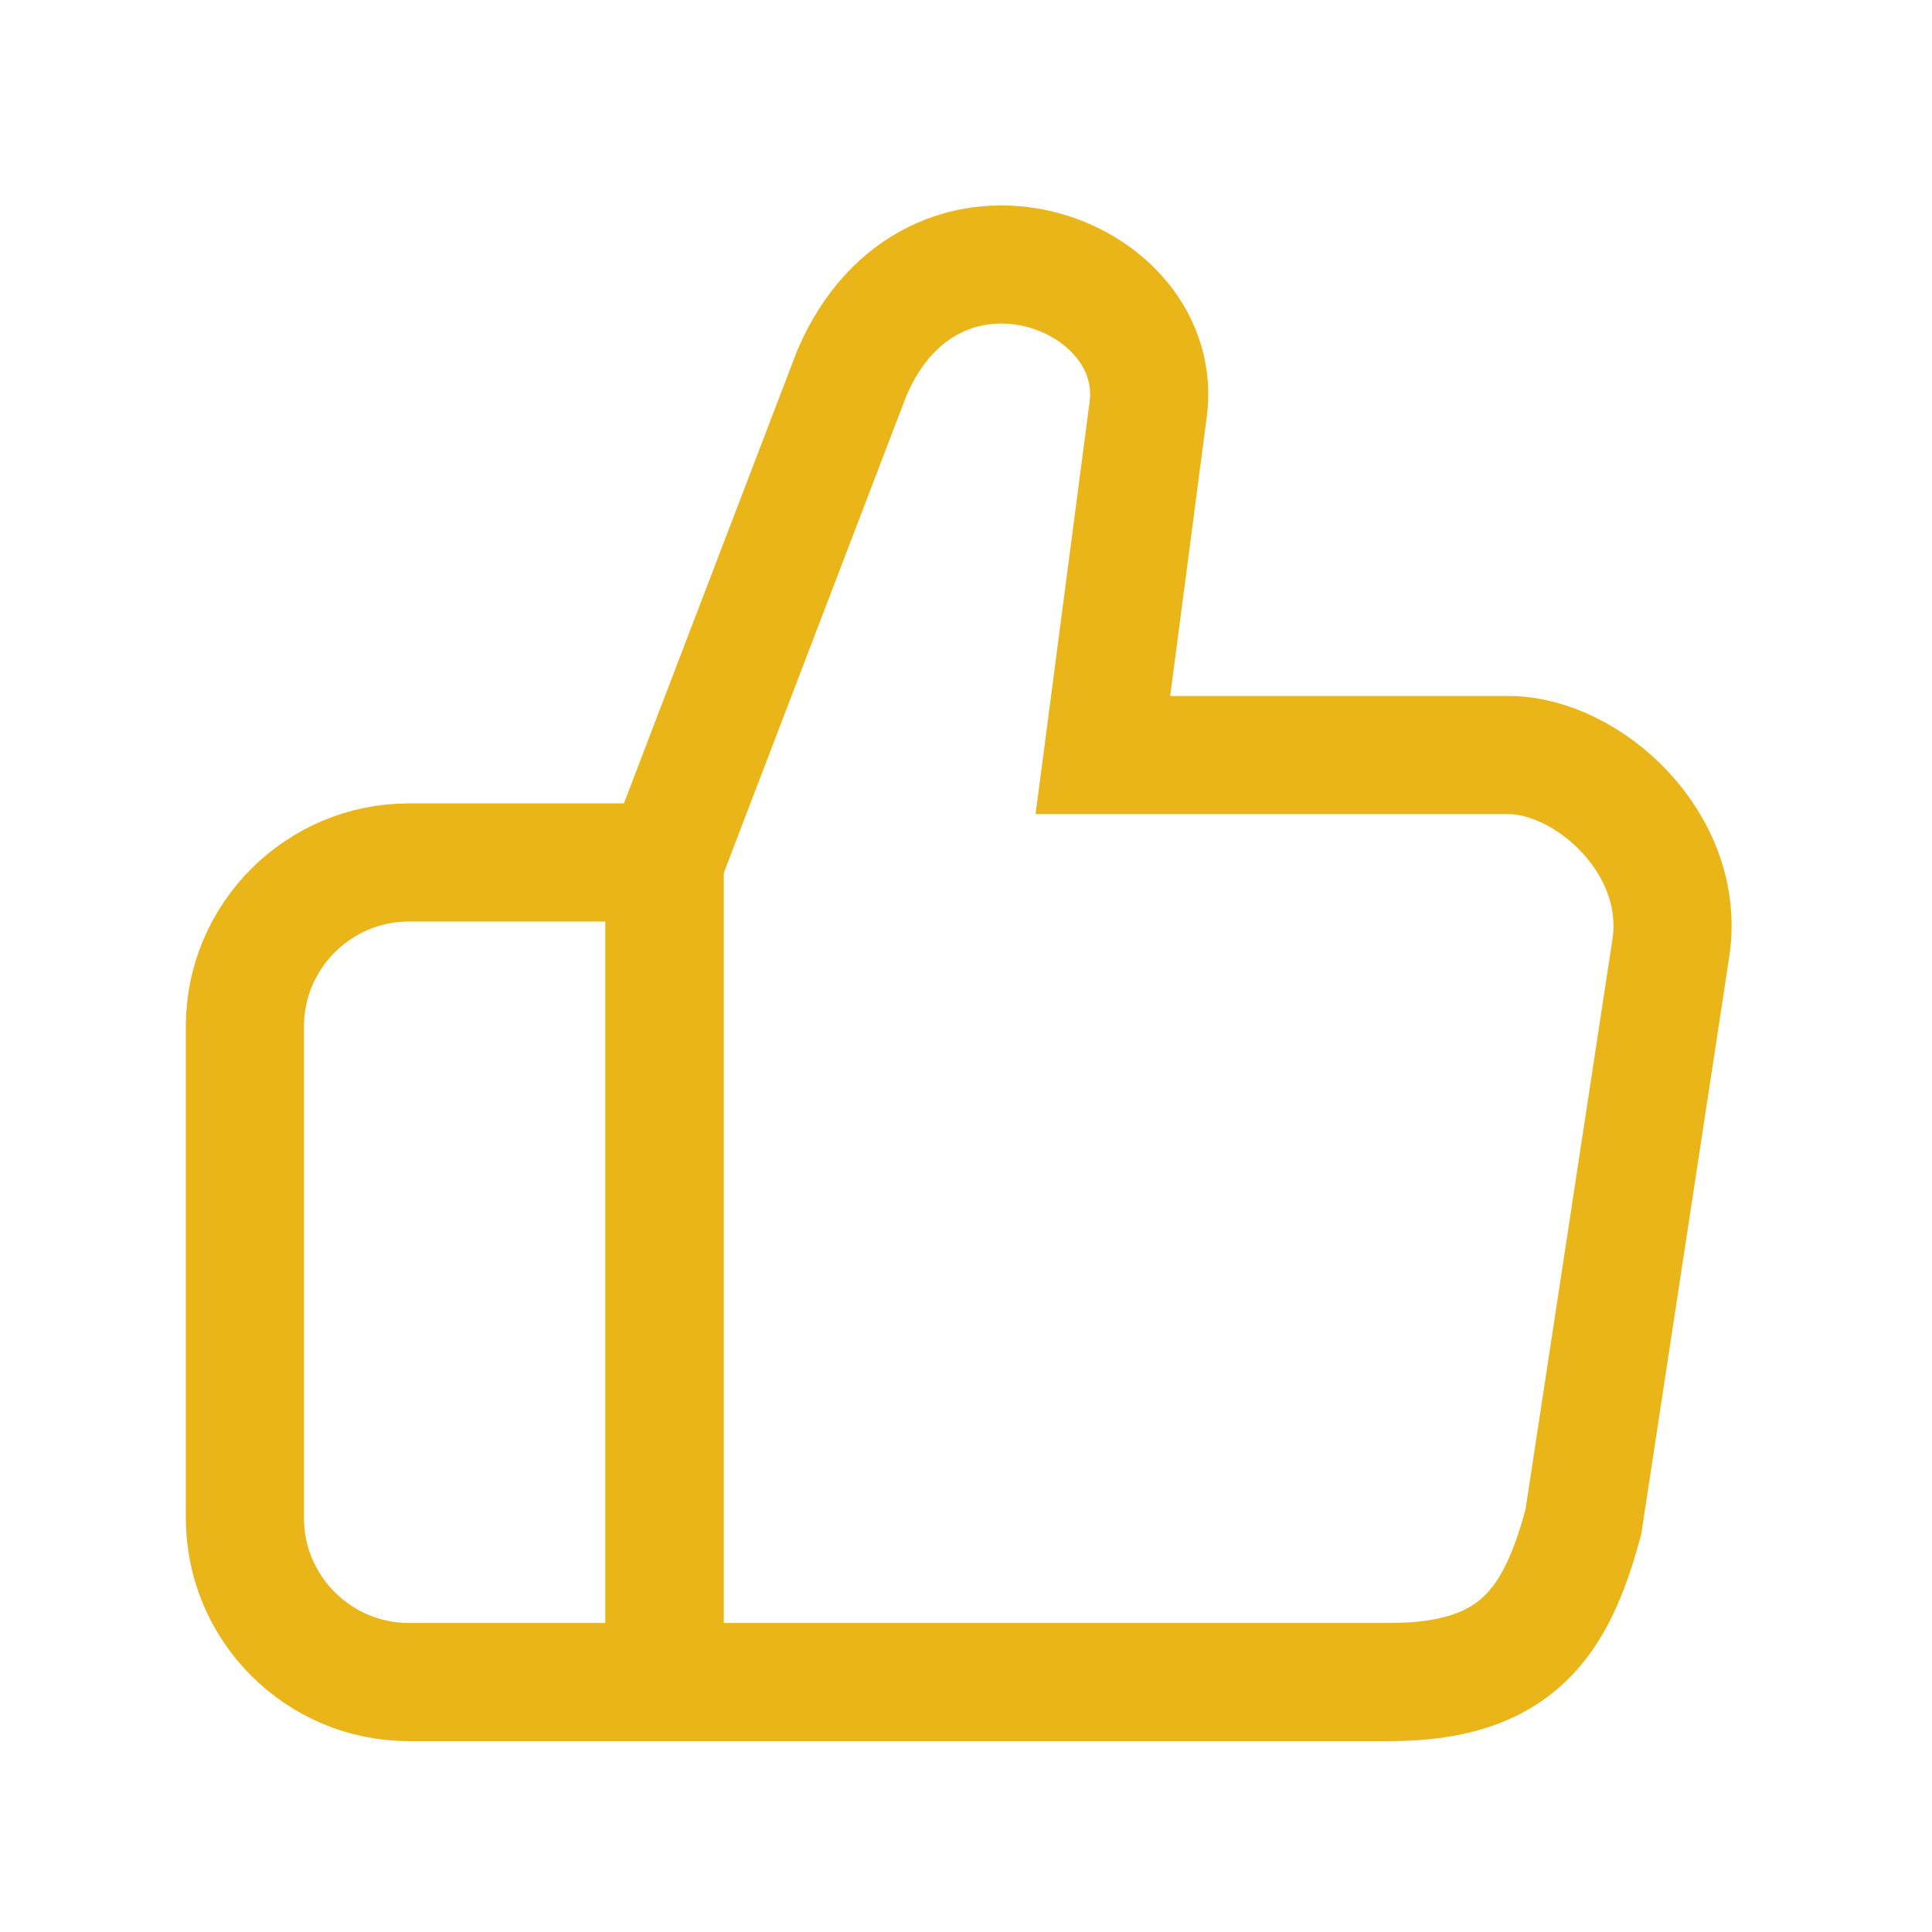
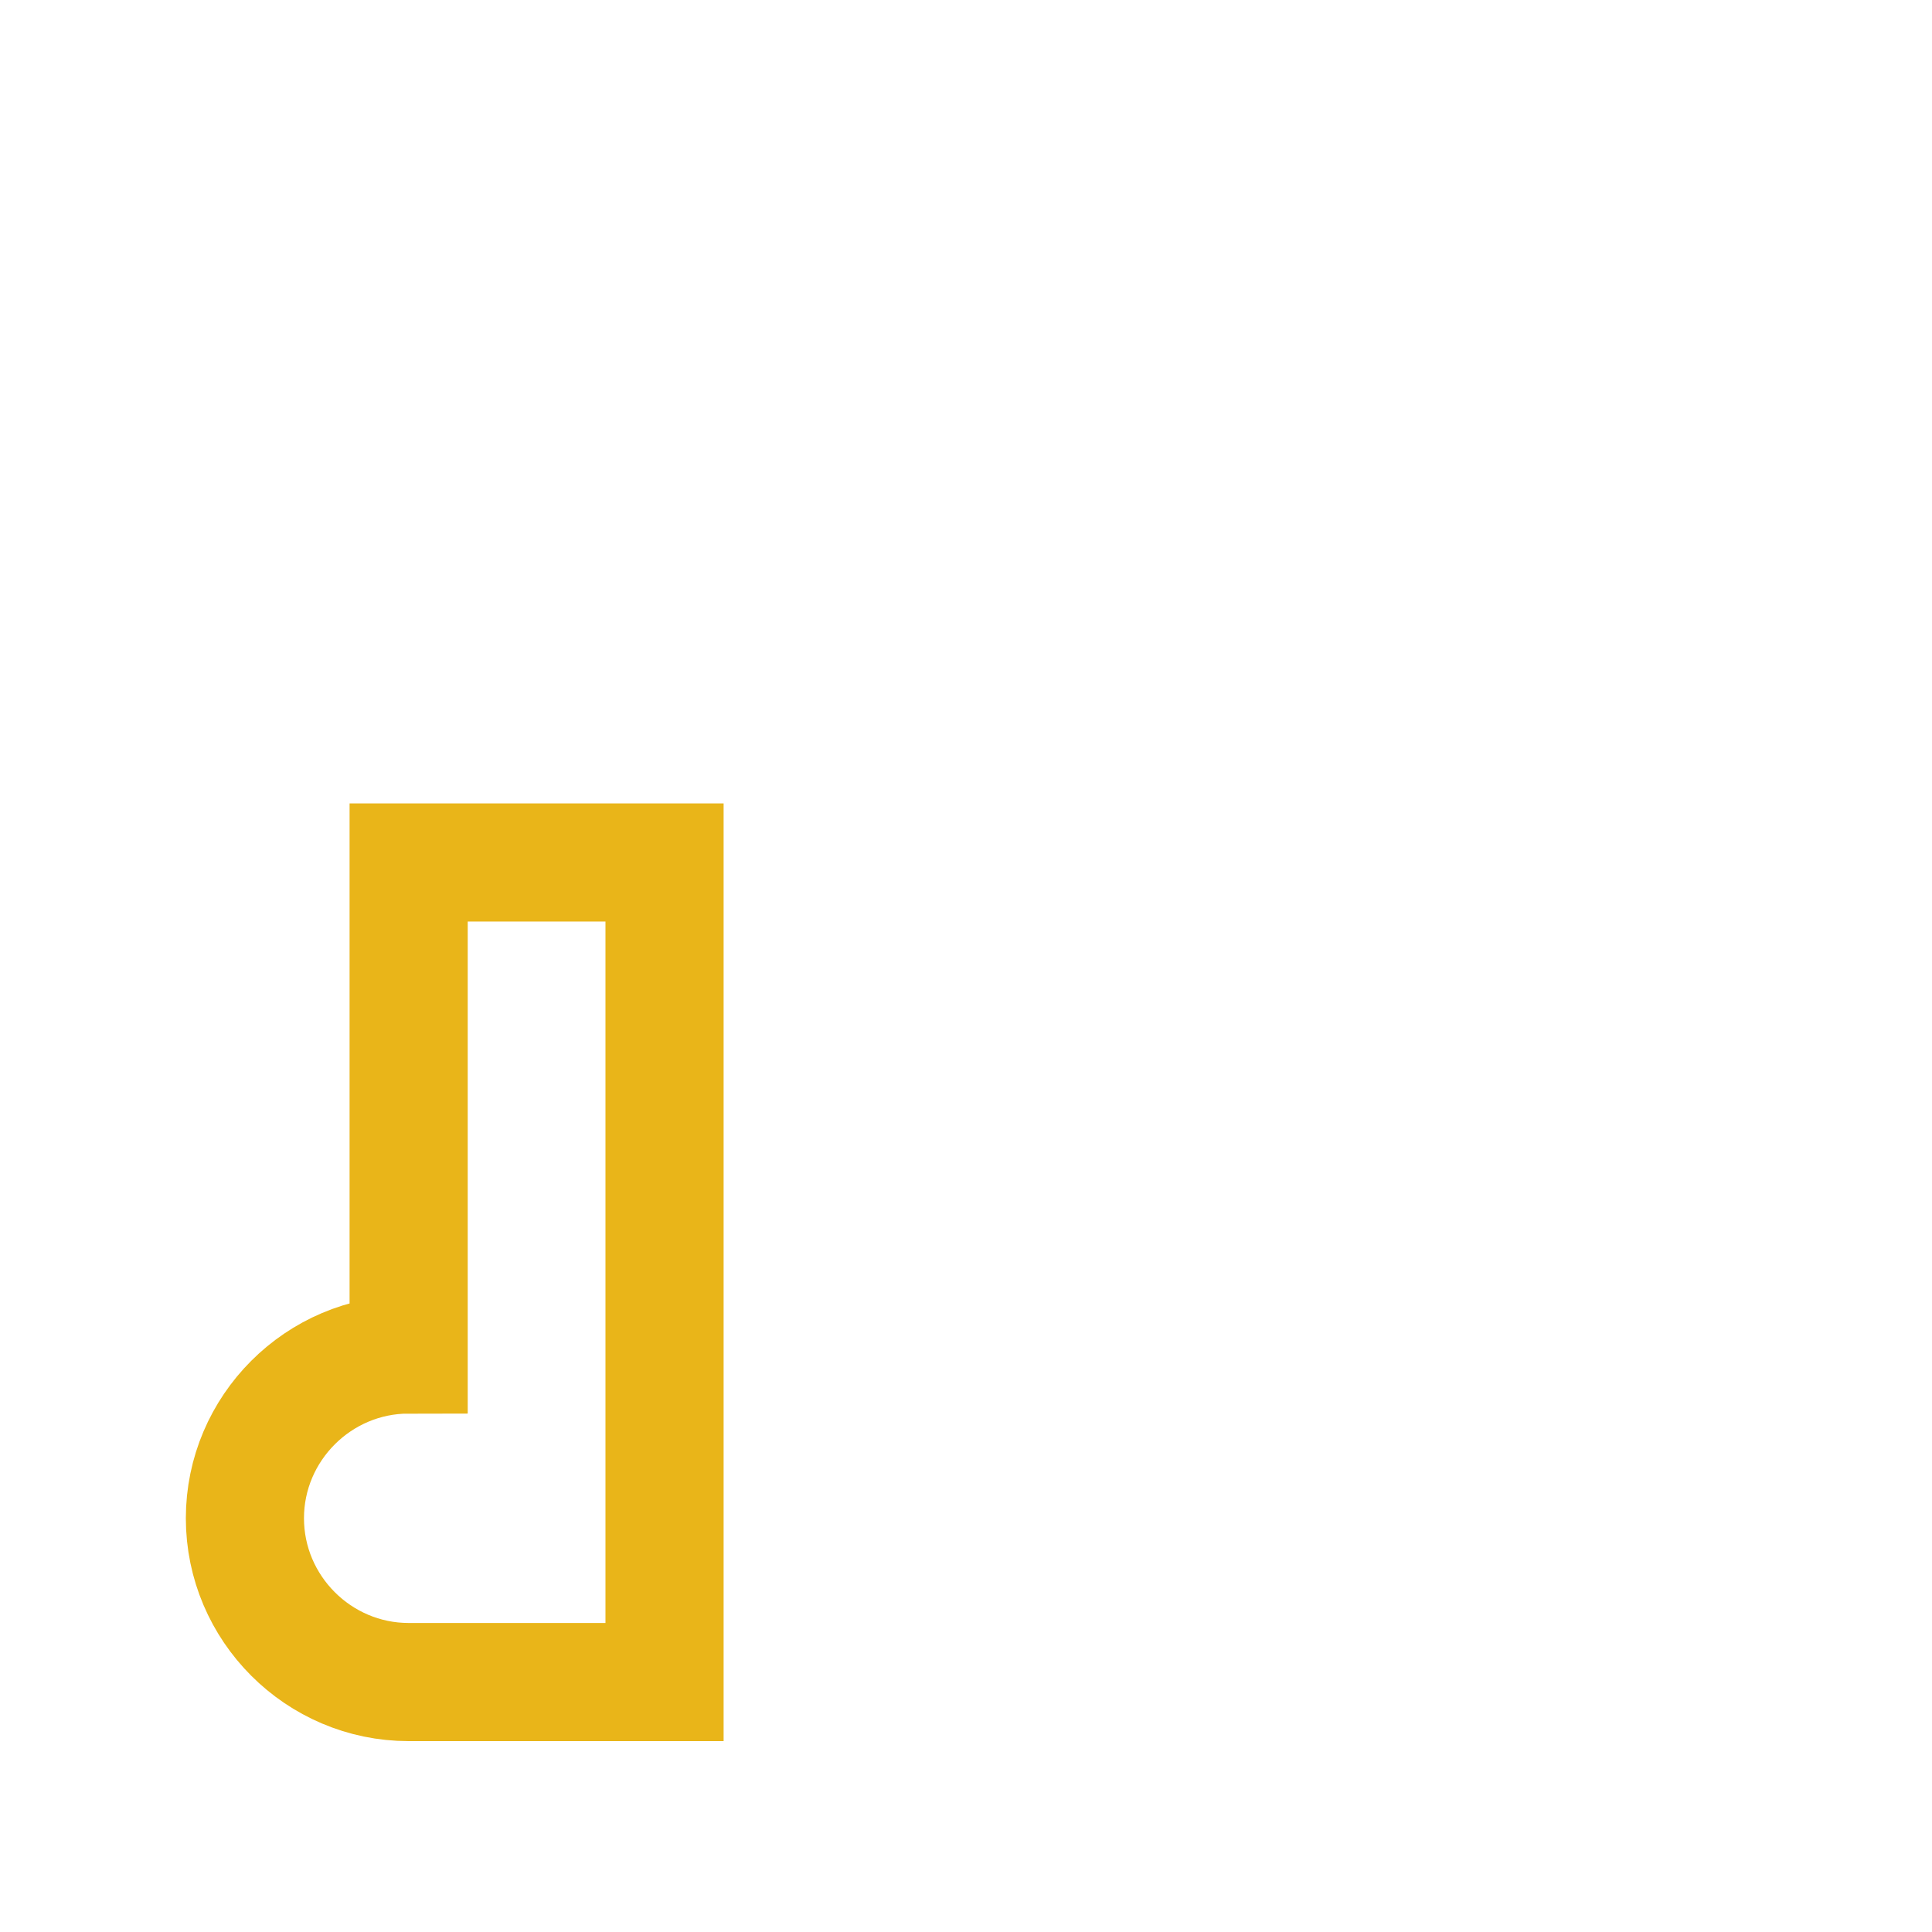
<svg xmlns="http://www.w3.org/2000/svg" xml:space="preserve" width="20mm" height="20mm" style="shape-rendering:geometricPrecision; text-rendering:geometricPrecision; image-rendering:optimizeQuality; fill-rule:evenodd; clip-rule:evenodd" viewBox="0 0 2000 2000">
  <defs>
    <style type="text/css">  .str1 {stroke:#E9B519;stroke-width:122.3;stroke-miterlimit:22.926} .str0 {stroke:#E9B519;stroke-width:122.3;stroke-miterlimit:22.926} .fil0 {fill:none}  </style>
  </defs>
  <g id="Слой_x0020_1">
    <g id="_1702446336">
-       <path class="fil0 str0" d="M423.03 892.83l264.9 0 0 848.42 -264.9 0c-93.24,0 -169.5,-76.27 -169.5,-169.56l0 -509.35c0,-93.24 76.26,-169.51 169.5,-169.51z" />
-       <path class="fil0 str1" d="M687.93 1741.25l750.7 0c131.6,0 172.69,-62.14 200.47,-165.85l90.51 -593.68c16.67,-108.25 -85.82,-200.09 -168.14,-200.09l-419.77 0 46.62 -355.77c21.34,-145.05 -222.59,-235.28 -306.49,-39.68l-193.9 506.64 0 848.43z" />
+       <path class="fil0 str0" d="M423.03 892.83l264.9 0 0 848.42 -264.9 0c-93.24,0 -169.5,-76.27 -169.5,-169.56c0,-93.24 76.26,-169.51 169.5,-169.51z" />
    </g>
  </g>
</svg>